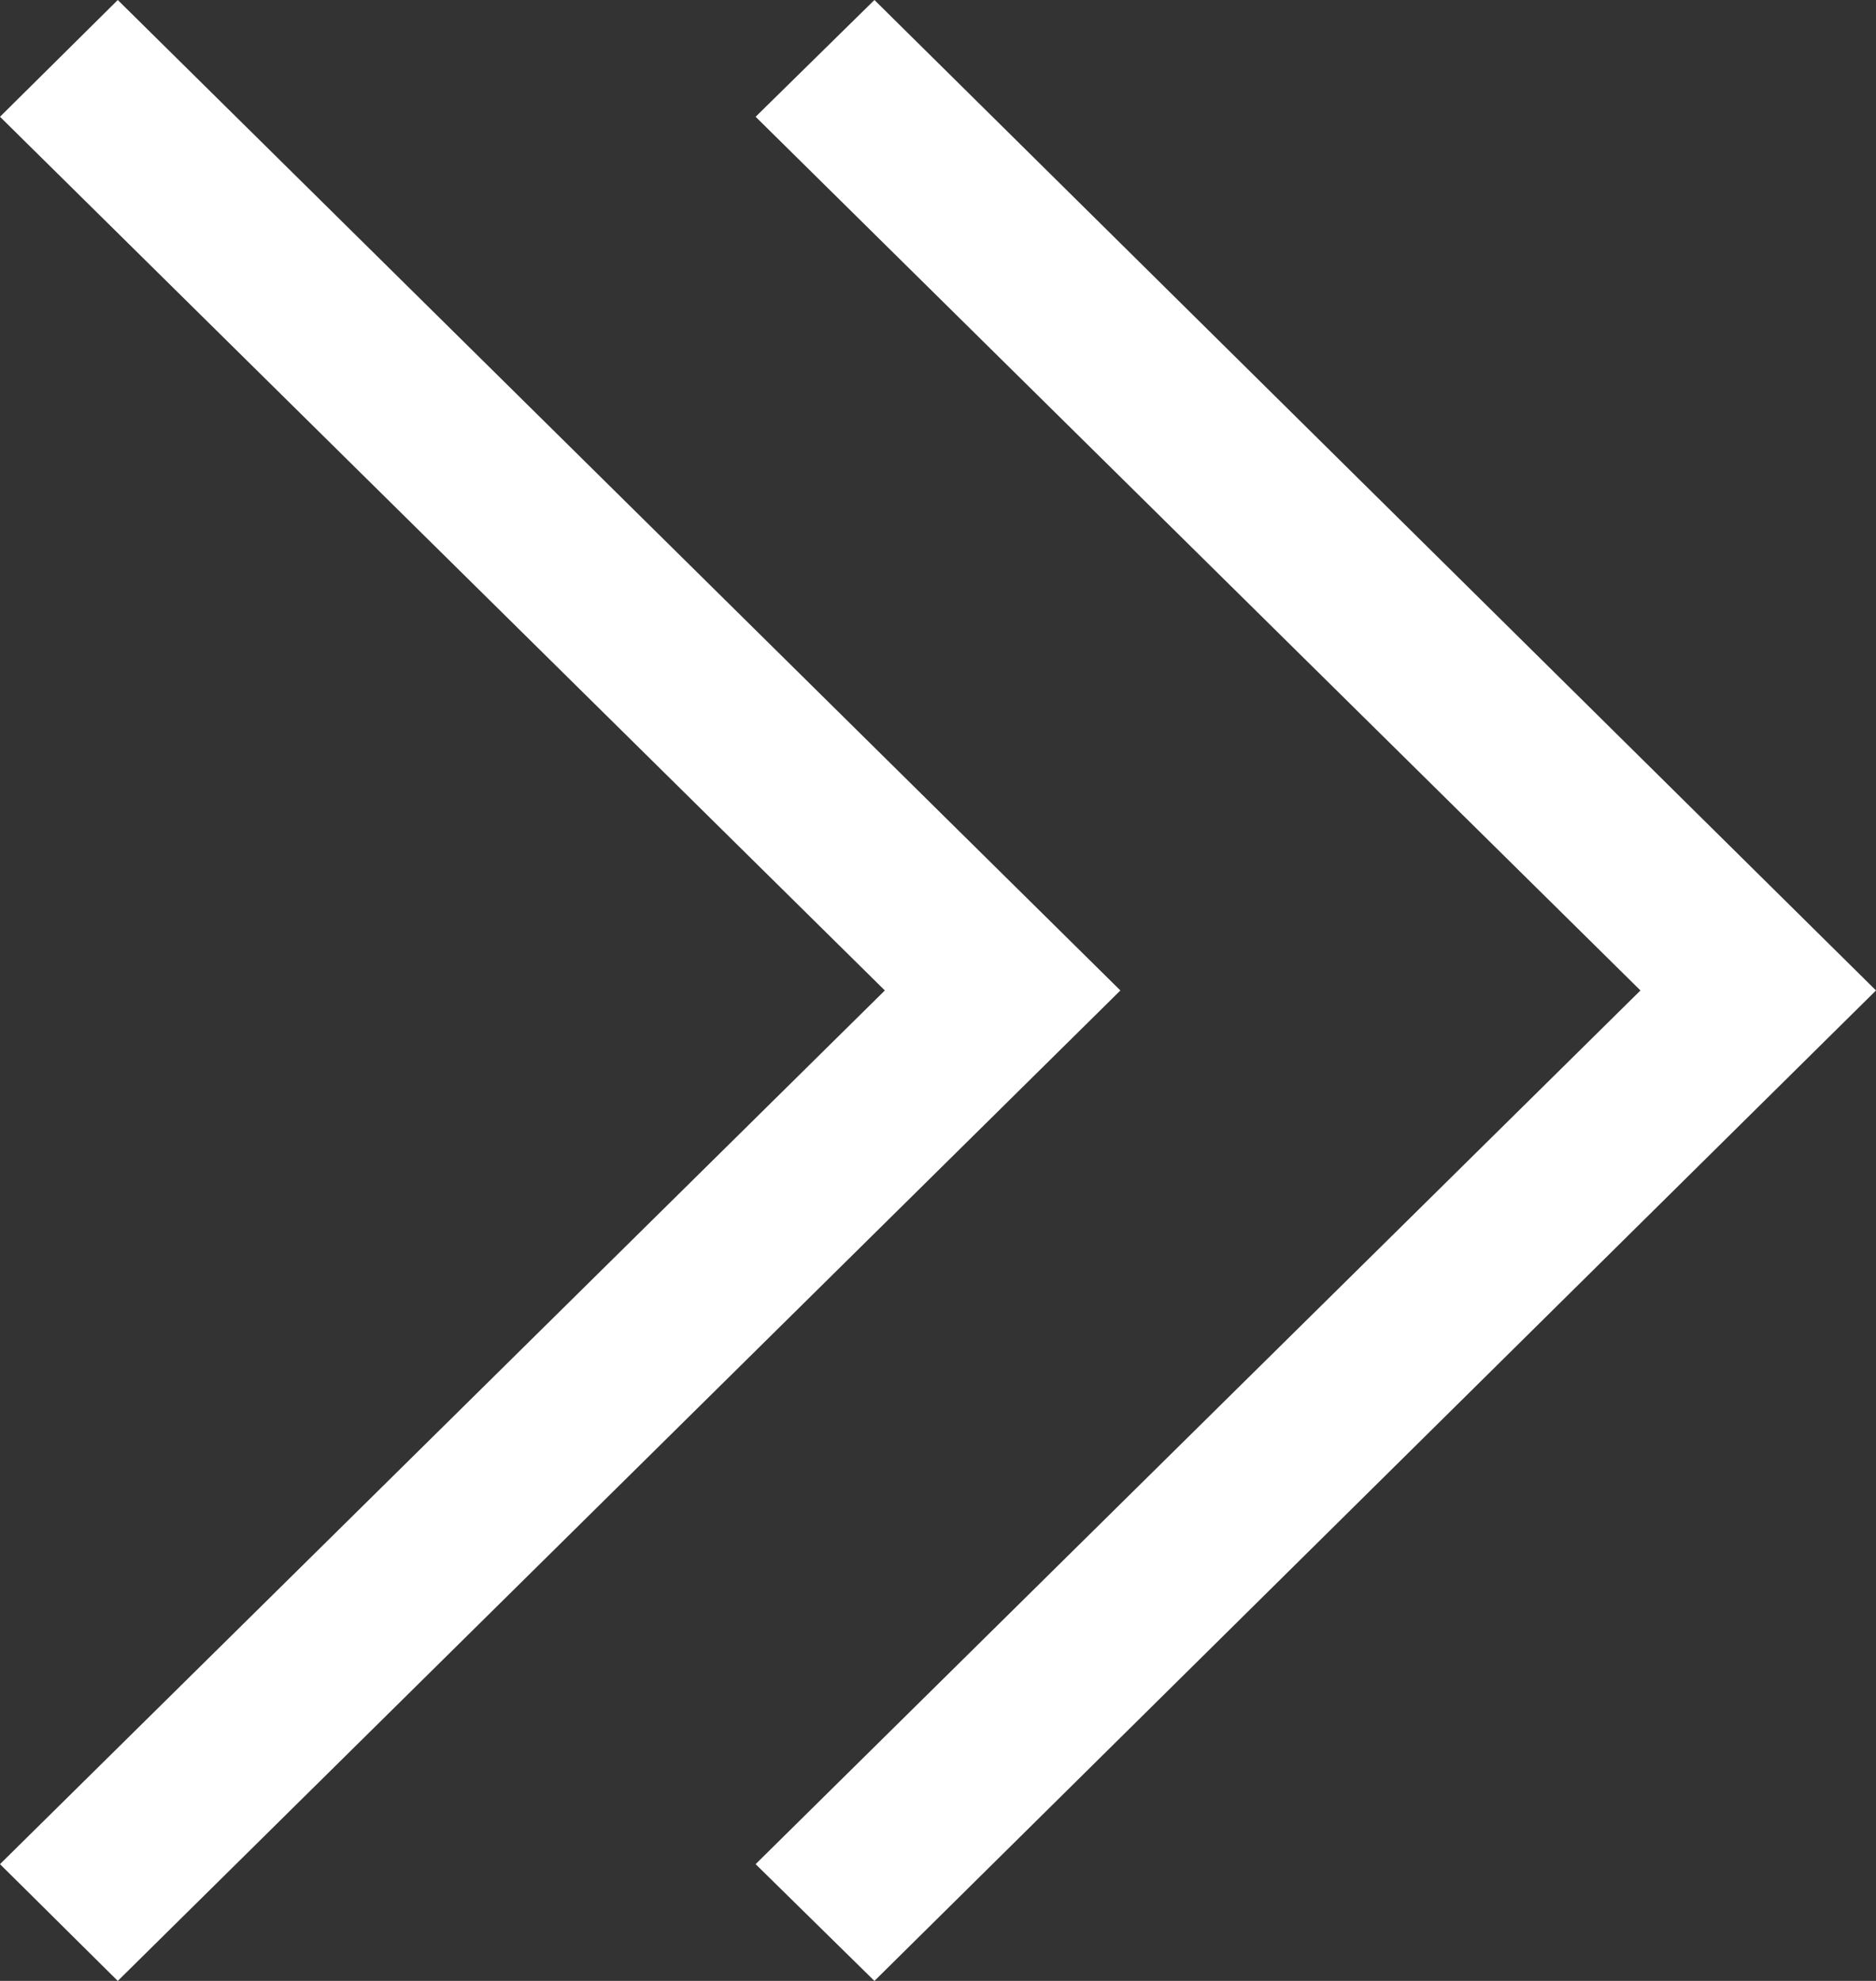
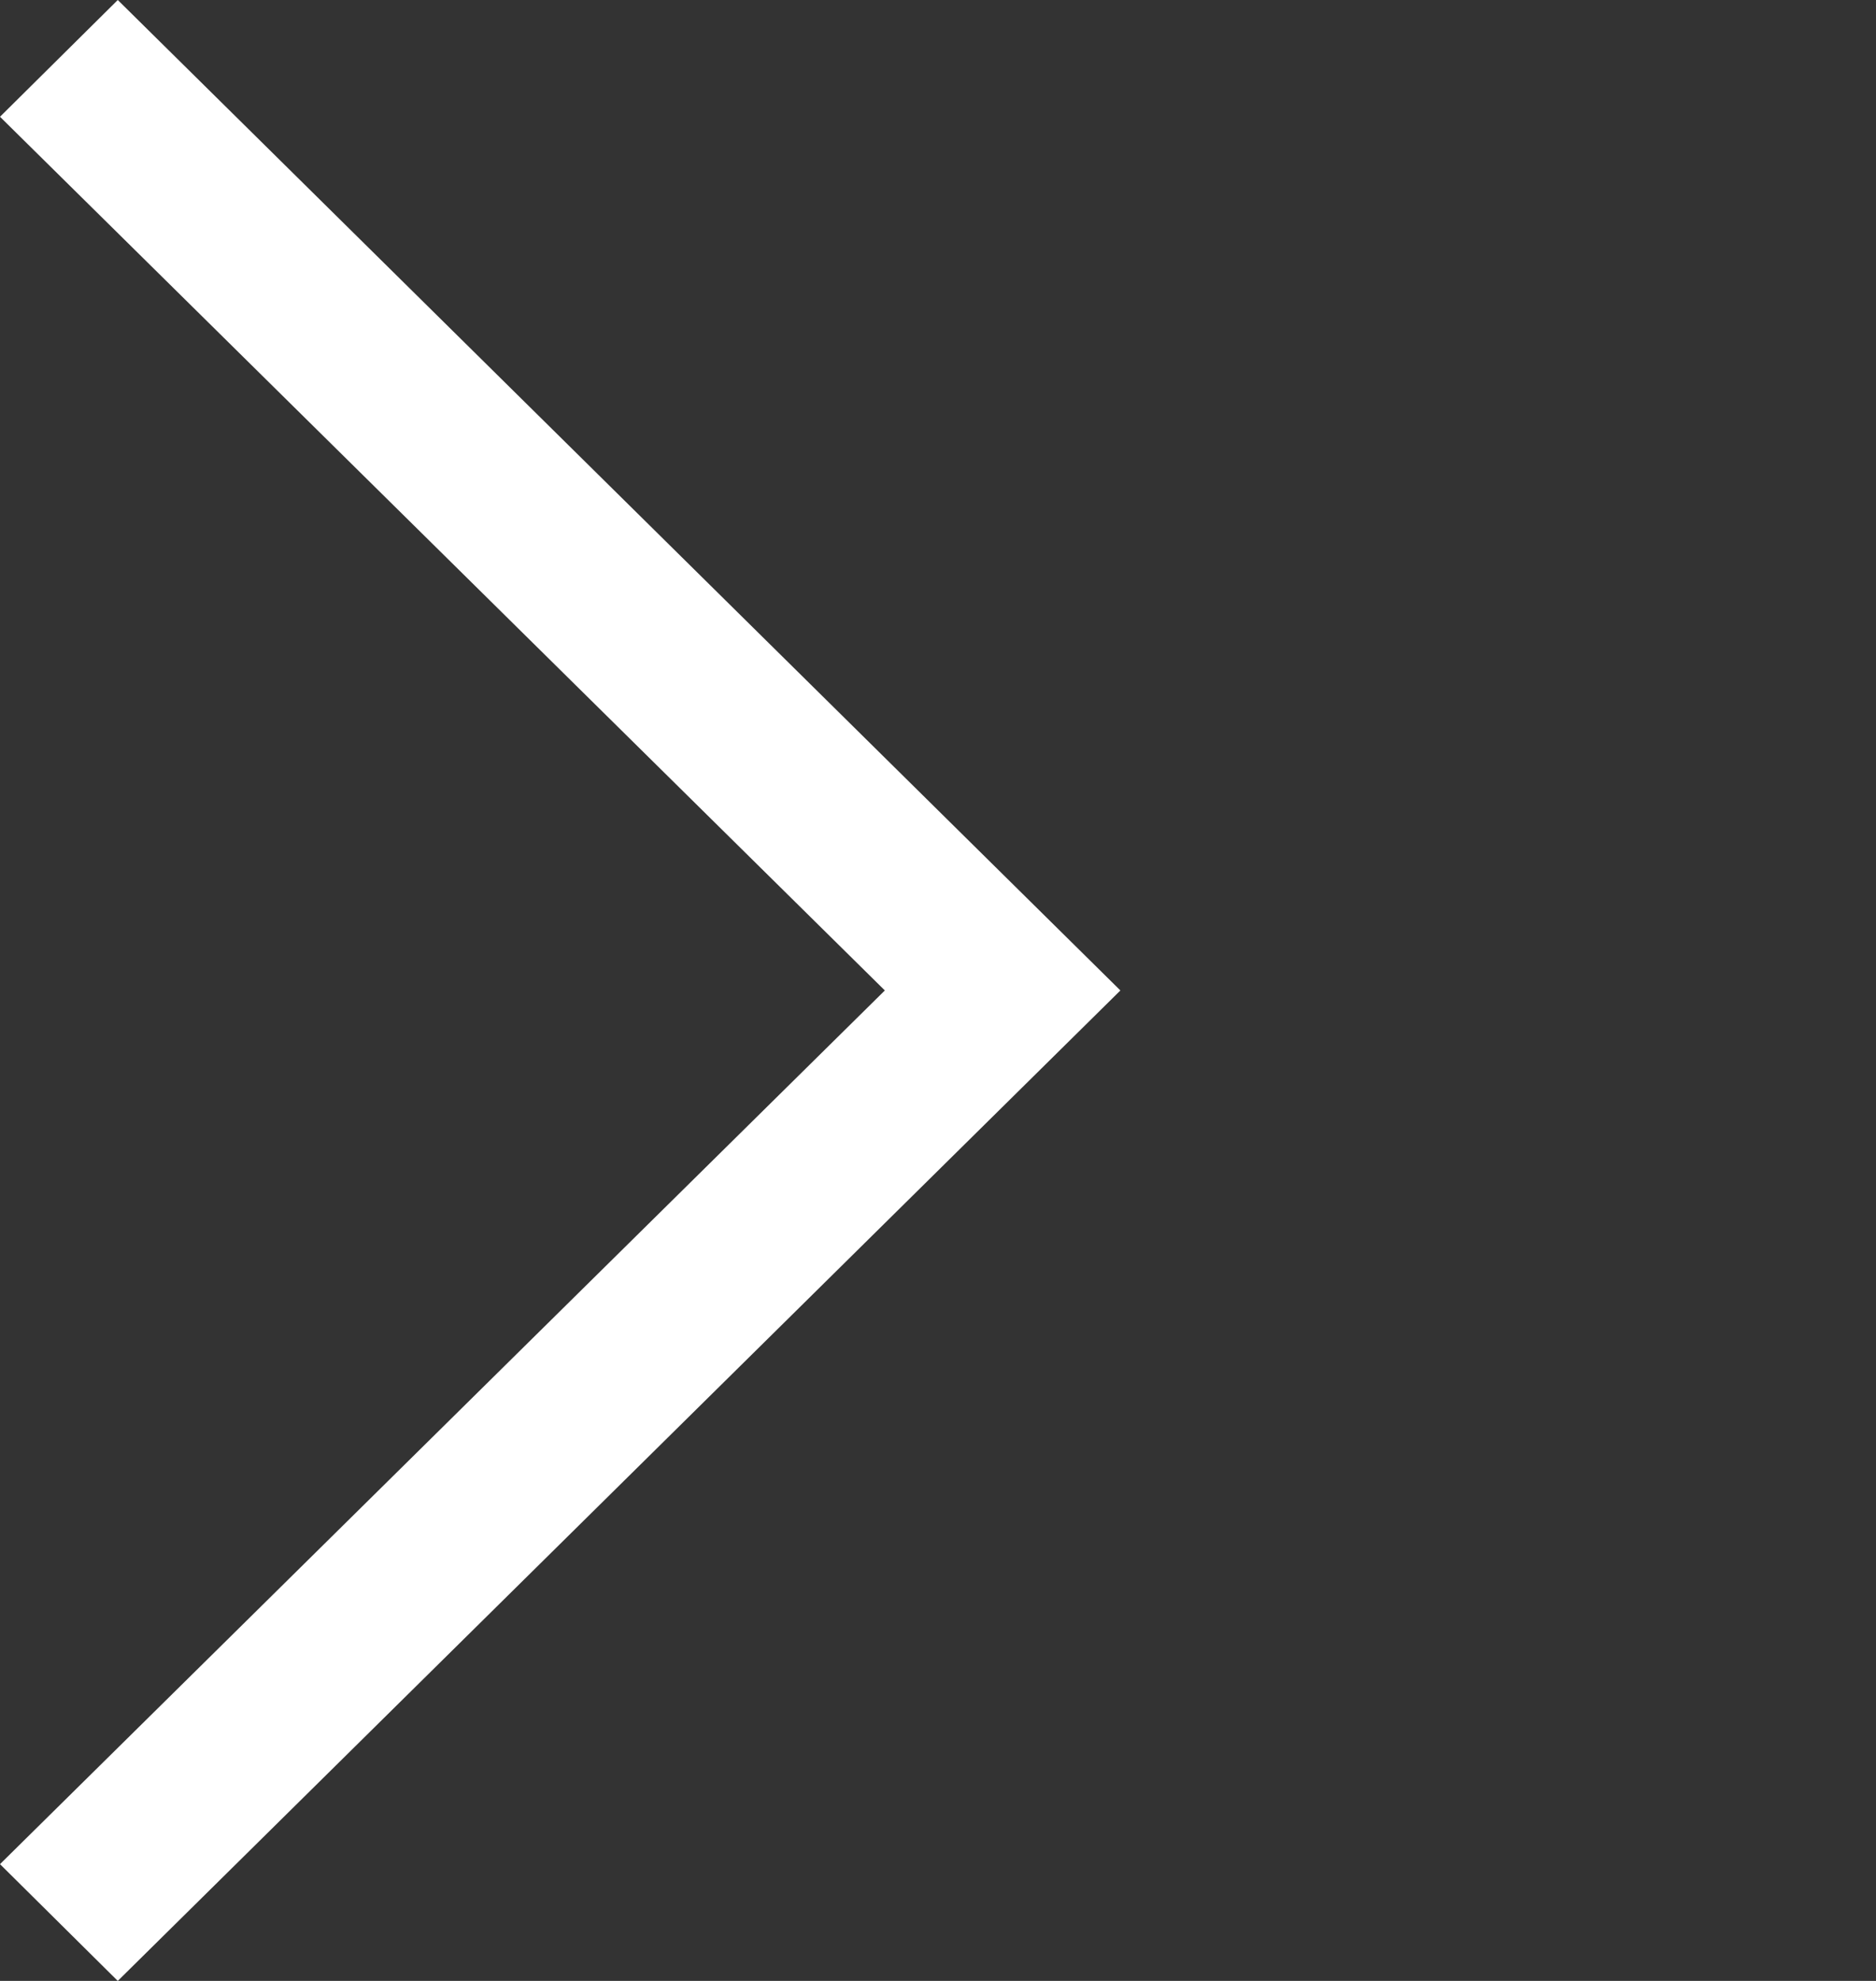
<svg xmlns="http://www.w3.org/2000/svg" viewBox="0 0 18 19">
  <rect x="0" y="0" width="18" height="19" fill="#333333" stroke="none" />
  <defs>
    <style>.cls-1{fill:#fff;}</style>
  </defs>
  <title>arrow-slide-right-white</title>
  <g id="Ebene_2" data-name="Ebene 2">
    <g id="Ebene_1-2" data-name="Ebene 1">
      <polygon class="cls-1" points="10.75 9.5 1.13 19 0 17.88 8.49 9.5 0 1.12 1.13 0 10.75 9.5" />
-       <polygon class="cls-1" points="18 9.5 8.39 19 7.25 17.88 15.74 9.5 7.25 1.12 8.39 0 18 9.5" />
    </g>
  </g>
</svg>